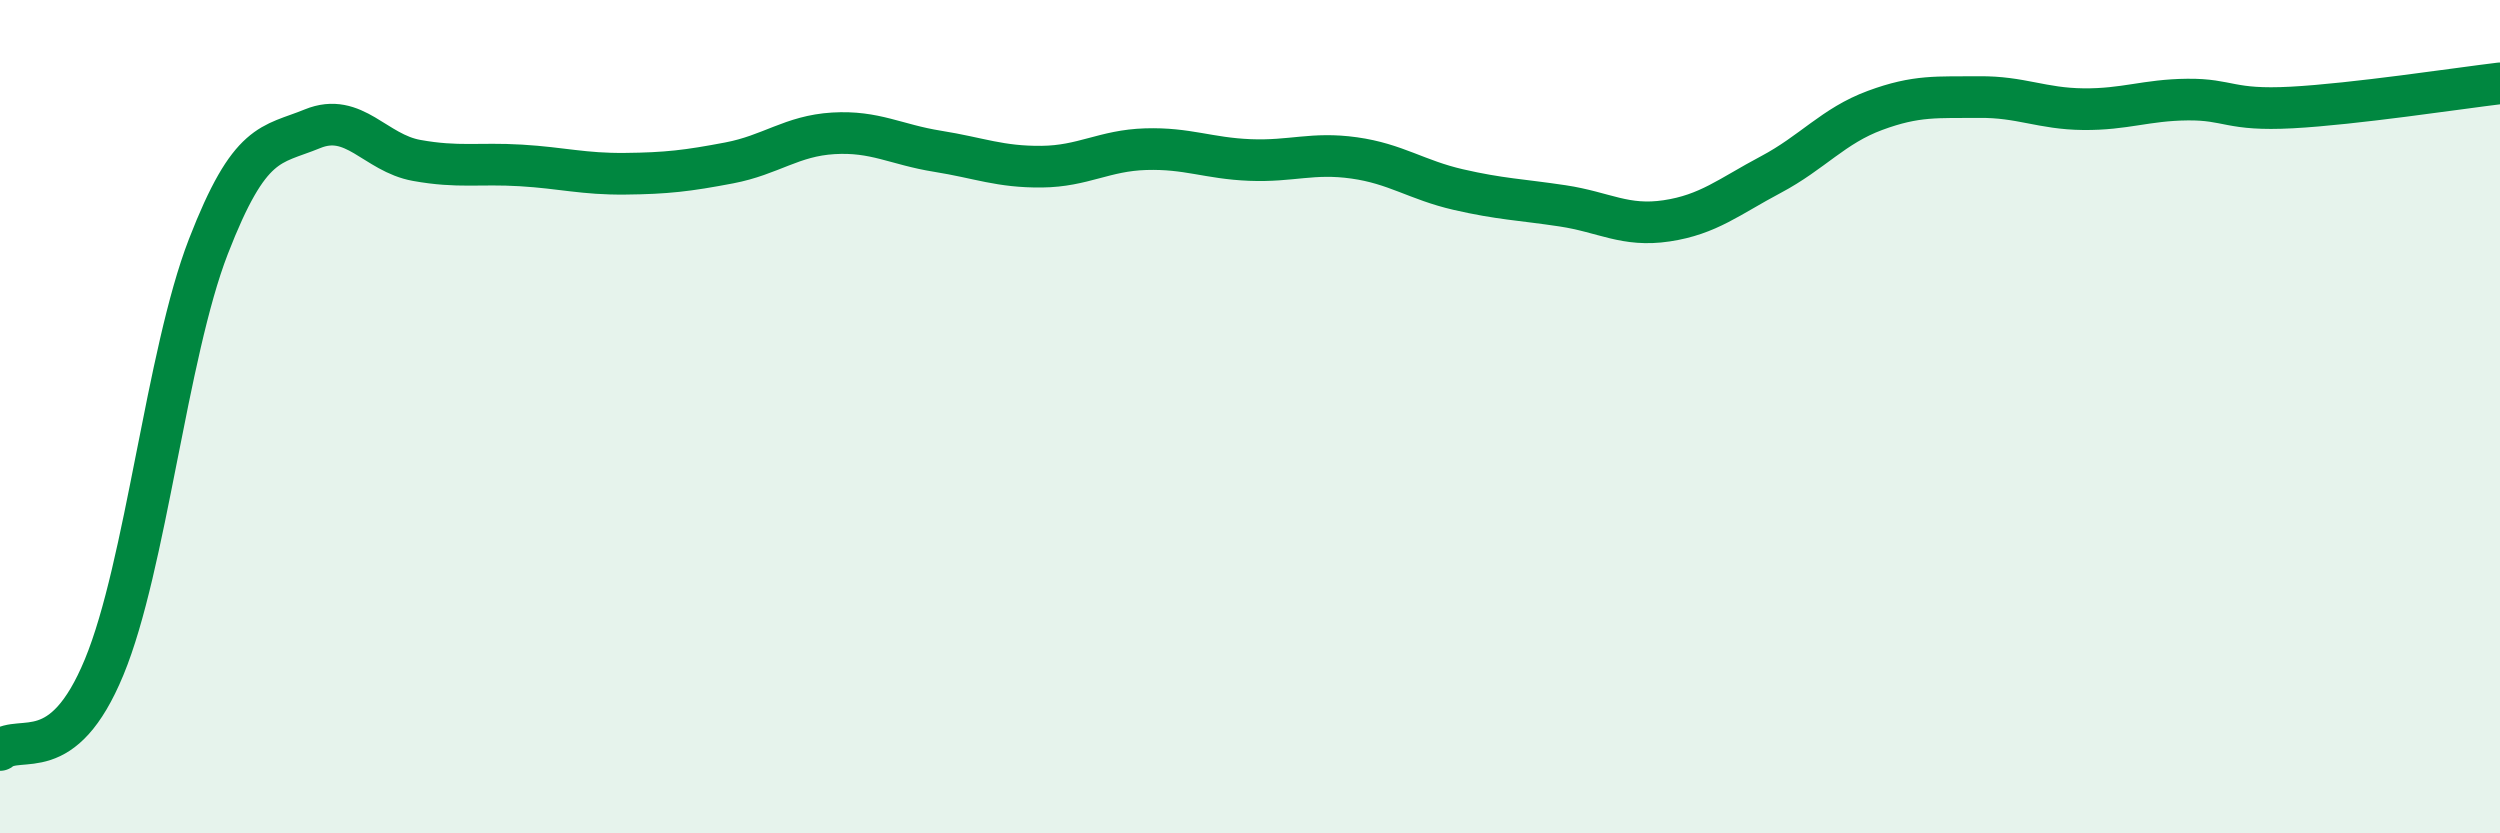
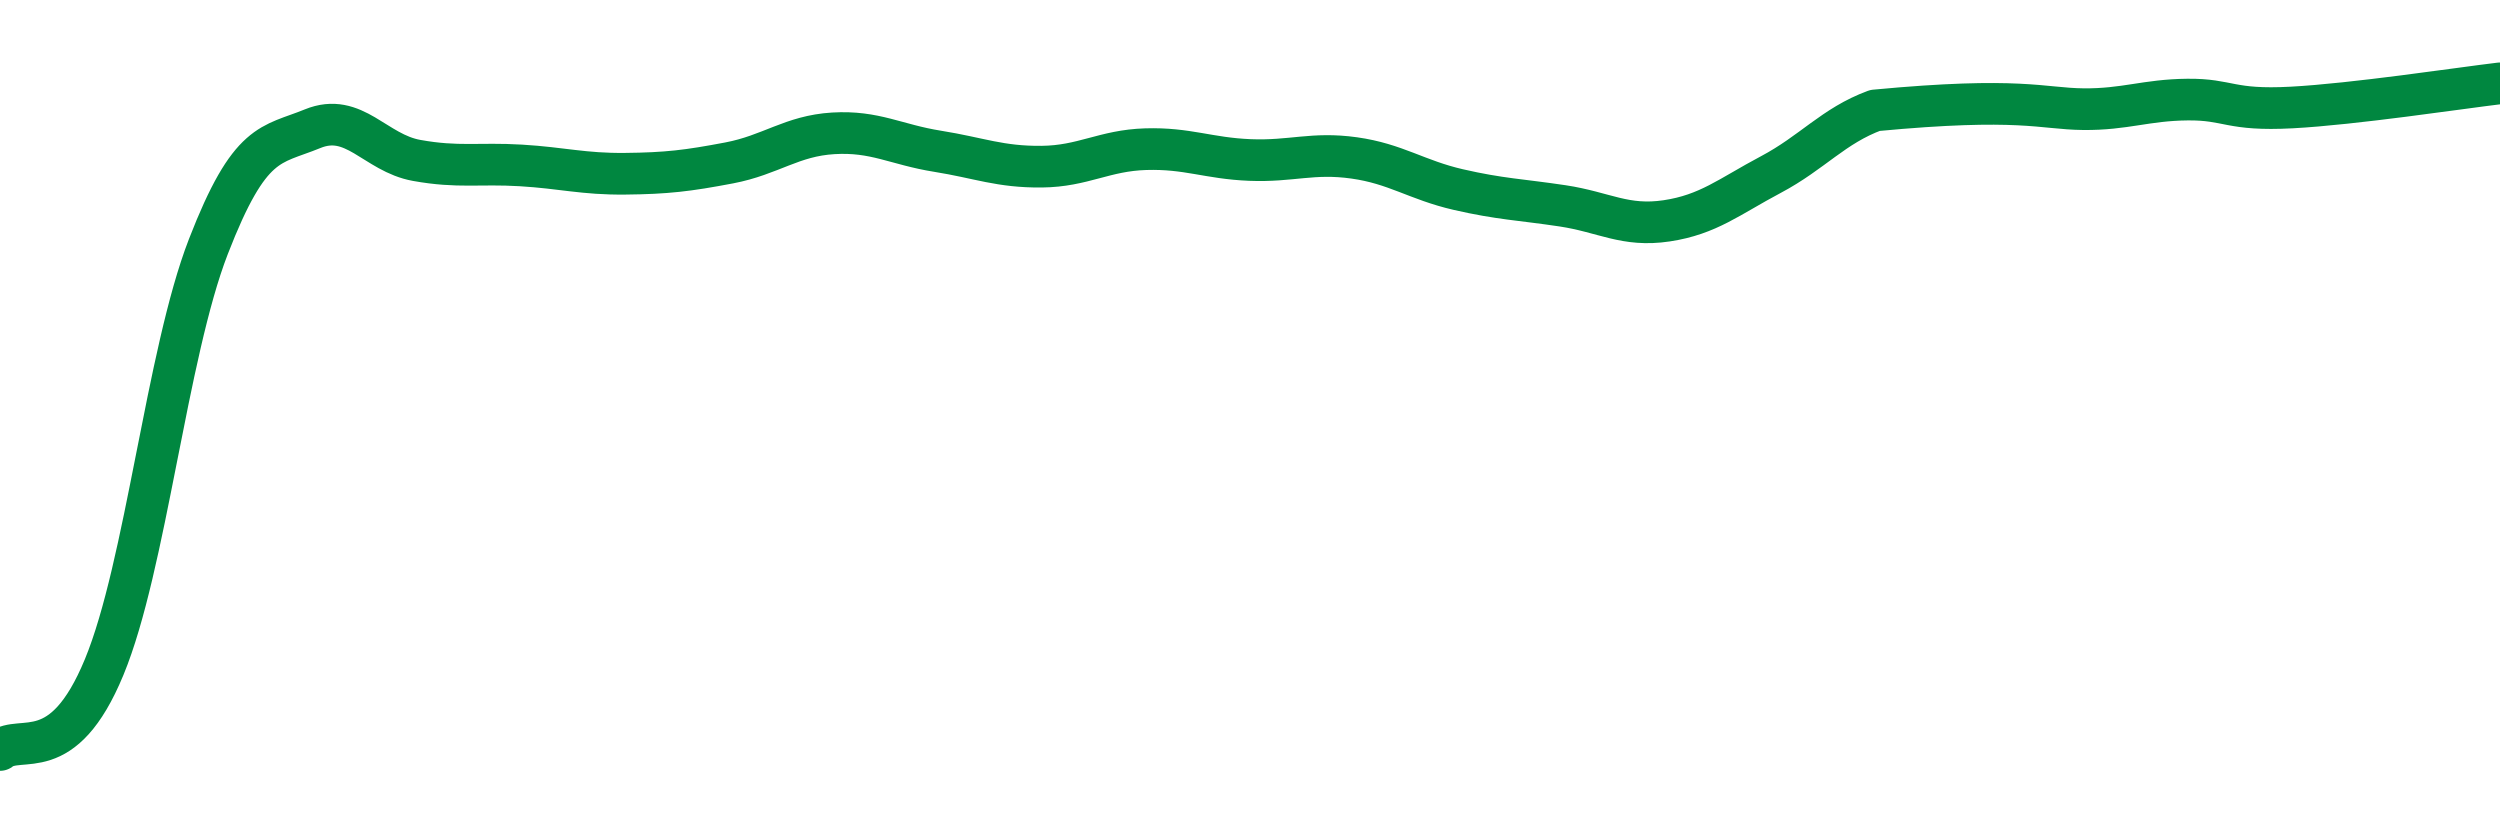
<svg xmlns="http://www.w3.org/2000/svg" width="60" height="20" viewBox="0 0 60 20">
-   <path d="M 0,18 C 0.5,17.6 1.5,18.43 2.5,16.01 C 3.5,13.59 4,8.5 5,5.92 C 6,3.34 6.5,3.5 7.5,3.09 C 8.5,2.68 9,3.67 10,3.85 C 11,4.03 11.5,3.91 12.5,3.97 C 13.5,4.03 14,4.18 15,4.17 C 16,4.16 16.5,4.1 17.5,3.91 C 18.5,3.72 19,3.26 20,3.2 C 21,3.14 21.5,3.47 22.5,3.63 C 23.5,3.79 24,4.01 25,4 C 26,3.99 26.5,3.61 27.5,3.58 C 28.5,3.55 29,3.8 30,3.84 C 31,3.88 31.5,3.65 32.5,3.79 C 33.5,3.93 34,4.32 35,4.55 C 36,4.78 36.5,4.79 37.5,4.94 C 38.5,5.09 39,5.45 40,5.3 C 41,5.15 41.5,4.72 42.5,4.19 C 43.5,3.66 44,3.02 45,2.65 C 46,2.28 46.5,2.34 47.5,2.33 C 48.5,2.32 49,2.61 50,2.62 C 51,2.63 51.5,2.4 52.5,2.39 C 53.5,2.38 53.5,2.66 55,2.58 C 56.5,2.5 59,2.12 60,2L60 20L0 20Z" fill="#008740" opacity="0.1" stroke-linecap="round" stroke-linejoin="round" />
-   <path d="M 0,18 C 0.5,17.6 1.5,18.43 2.5,16.01 C 3.5,13.59 4,8.5 5,5.92 C 6,3.34 6.5,3.5 7.5,3.09 C 8.5,2.68 9,3.67 10,3.85 C 11,4.03 11.5,3.91 12.5,3.97 C 13.5,4.03 14,4.18 15,4.17 C 16,4.16 16.5,4.1 17.5,3.91 C 18.5,3.72 19,3.26 20,3.2 C 21,3.14 21.5,3.47 22.5,3.63 C 23.5,3.79 24,4.01 25,4 C 26,3.99 26.5,3.61 27.5,3.58 C 28.5,3.55 29,3.8 30,3.84 C 31,3.88 31.5,3.65 32.5,3.79 C 33.5,3.93 34,4.32 35,4.55 C 36,4.78 36.5,4.79 37.5,4.94 C 38.5,5.09 39,5.45 40,5.3 C 41,5.15 41.5,4.72 42.5,4.19 C 43.5,3.66 44,3.02 45,2.65 C 46,2.28 46.5,2.34 47.5,2.33 C 48.5,2.32 49,2.61 50,2.62 C 51,2.63 51.5,2.4 52.5,2.39 C 53.5,2.38 53.5,2.66 55,2.58 C 56.5,2.5 59,2.12 60,2" stroke="#008740" stroke-width="1" fill="none" stroke-linecap="round" stroke-linejoin="round" />
+   <path d="M 0,18 C 0.5,17.6 1.5,18.43 2.5,16.01 C 3.5,13.59 4,8.5 5,5.92 C 6,3.34 6.5,3.5 7.5,3.09 C 8.5,2.68 9,3.67 10,3.85 C 11,4.03 11.5,3.91 12.5,3.97 C 13.5,4.03 14,4.18 15,4.17 C 16,4.16 16.5,4.1 17.5,3.91 C 18.5,3.72 19,3.26 20,3.2 C 21,3.14 21.5,3.47 22.5,3.63 C 23.5,3.79 24,4.01 25,4 C 26,3.99 26.5,3.61 27.5,3.58 C 28.5,3.55 29,3.8 30,3.84 C 31,3.88 31.5,3.65 32.5,3.79 C 33.5,3.93 34,4.32 35,4.55 C 36,4.78 36.5,4.79 37.5,4.94 C 38.5,5.09 39,5.45 40,5.3 C 41,5.15 41.5,4.72 42.5,4.19 C 43.5,3.66 44,3.02 45,2.65 C 48.5,2.32 49,2.61 50,2.62 C 51,2.63 51.5,2.4 52.5,2.39 C 53.5,2.38 53.5,2.66 55,2.58 C 56.5,2.5 59,2.12 60,2" stroke="#008740" stroke-width="1" fill="none" stroke-linecap="round" stroke-linejoin="round" />
</svg>